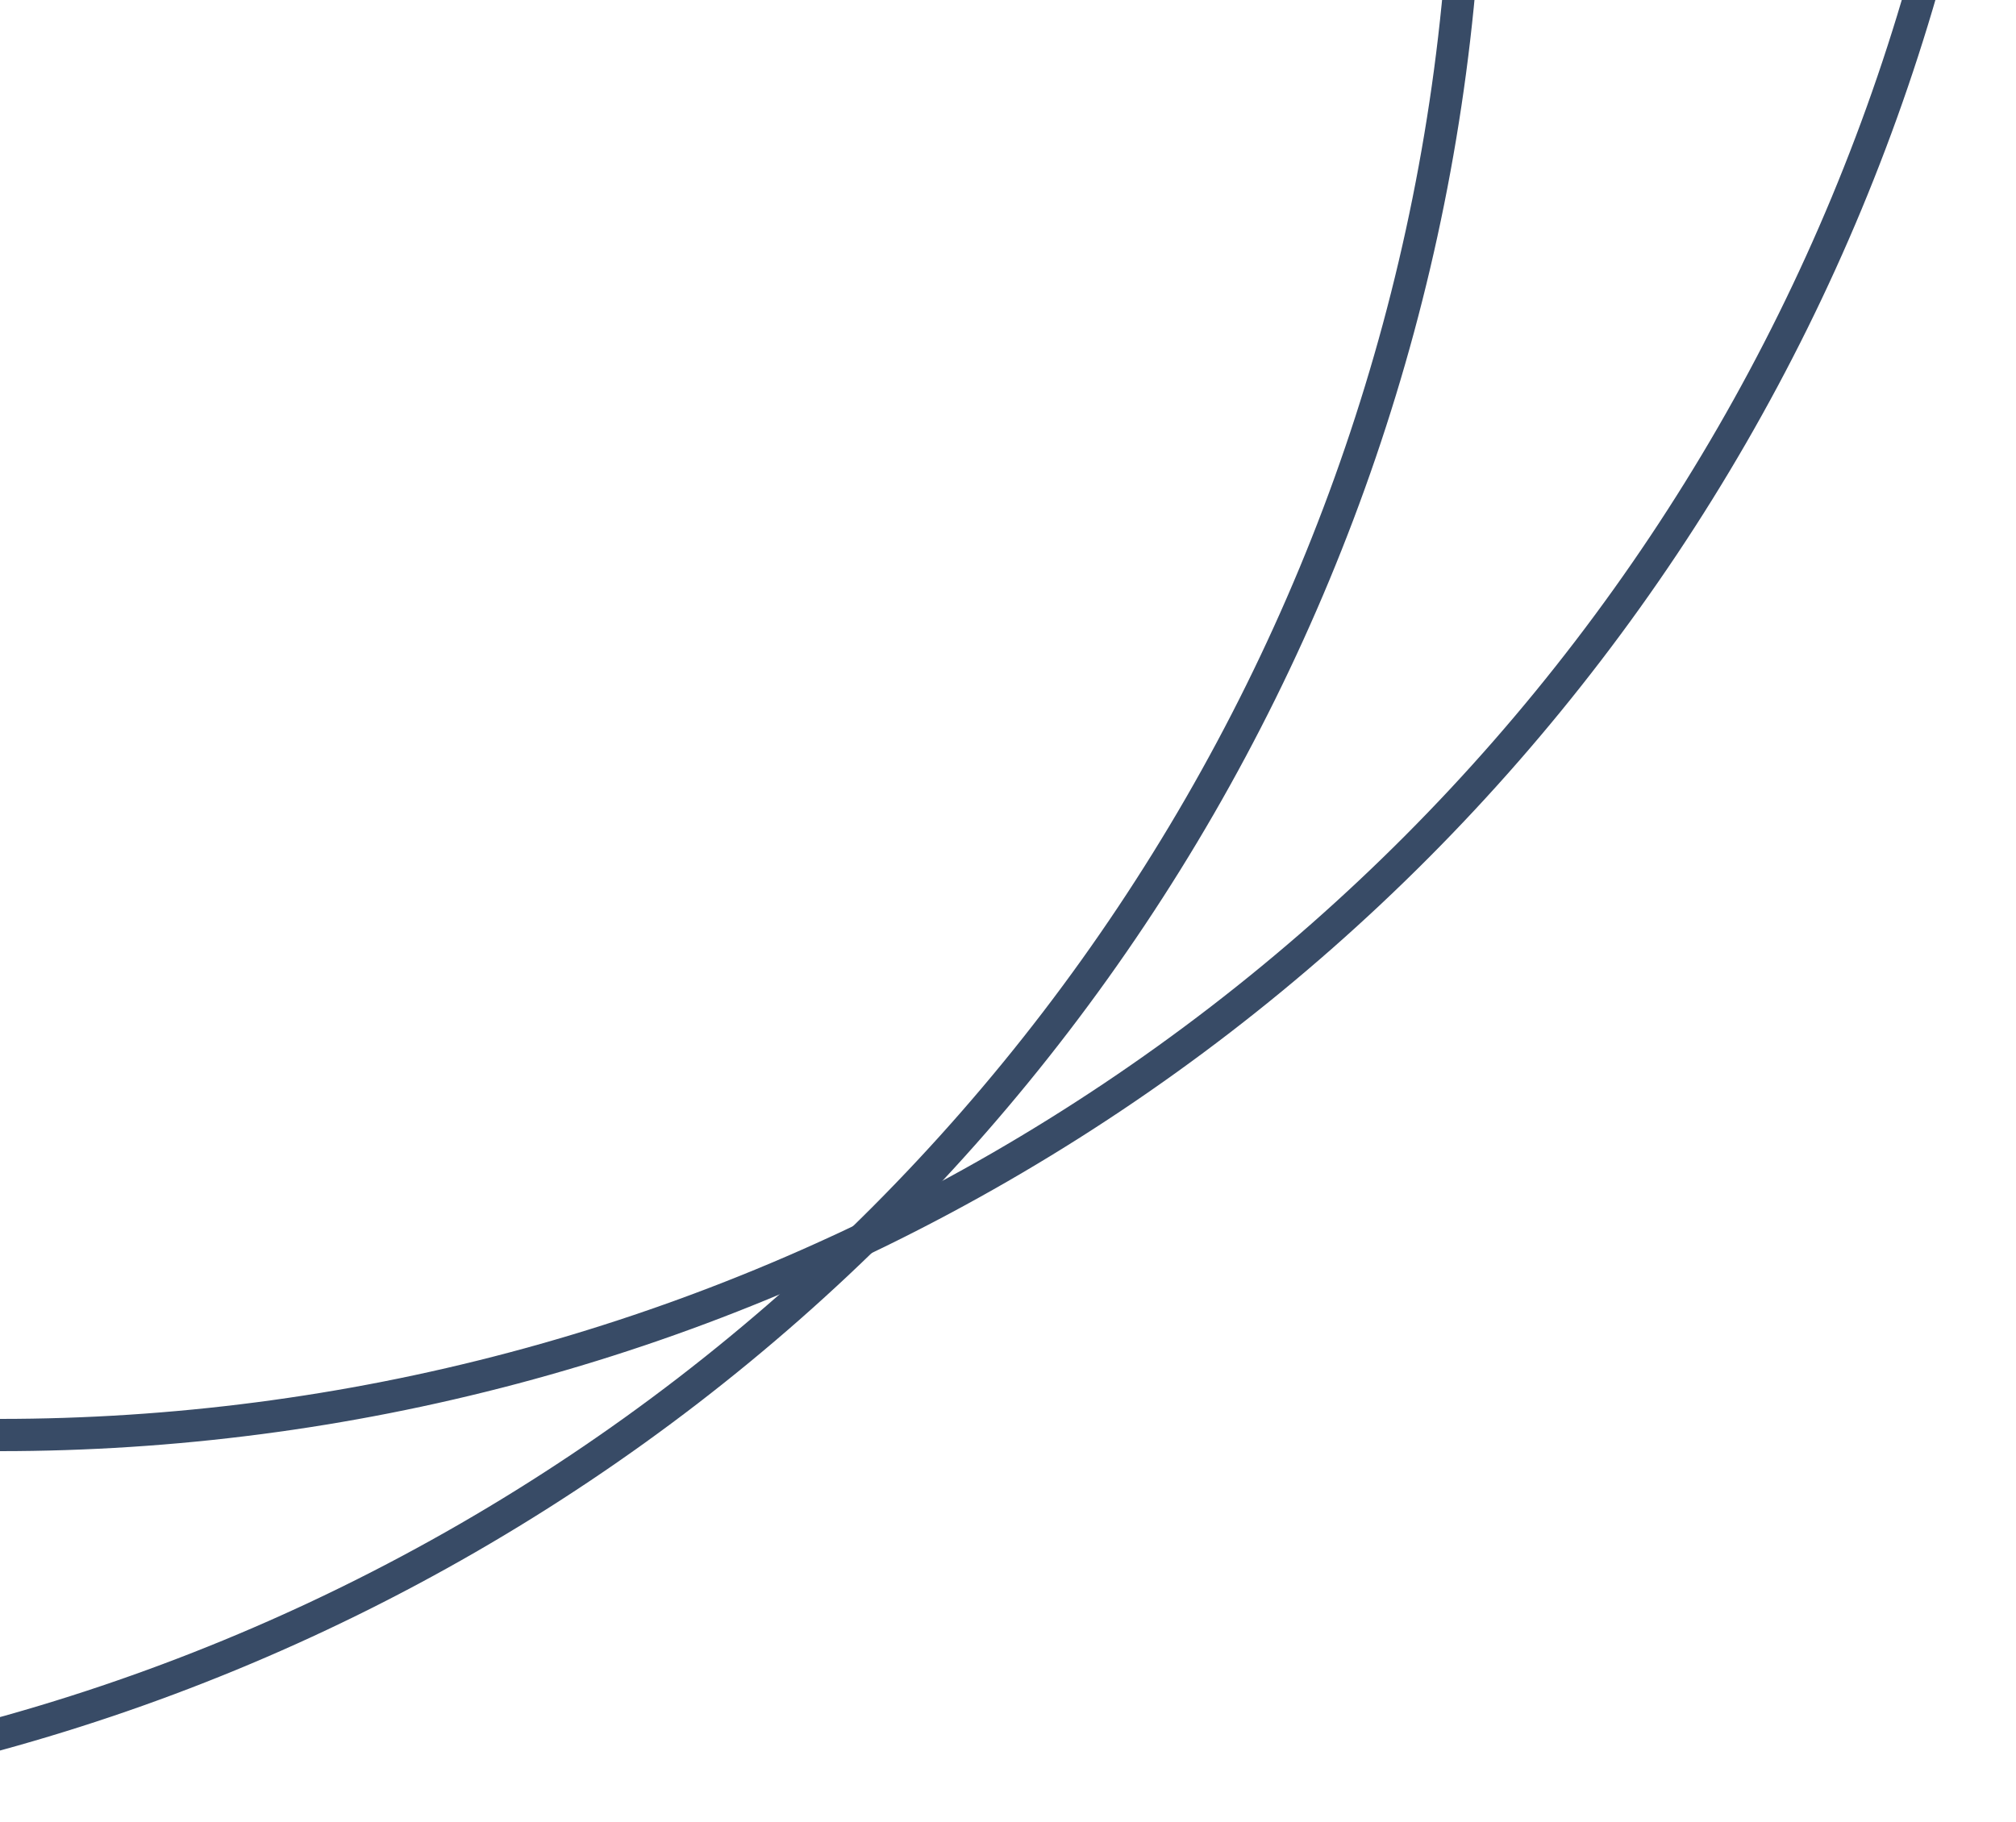
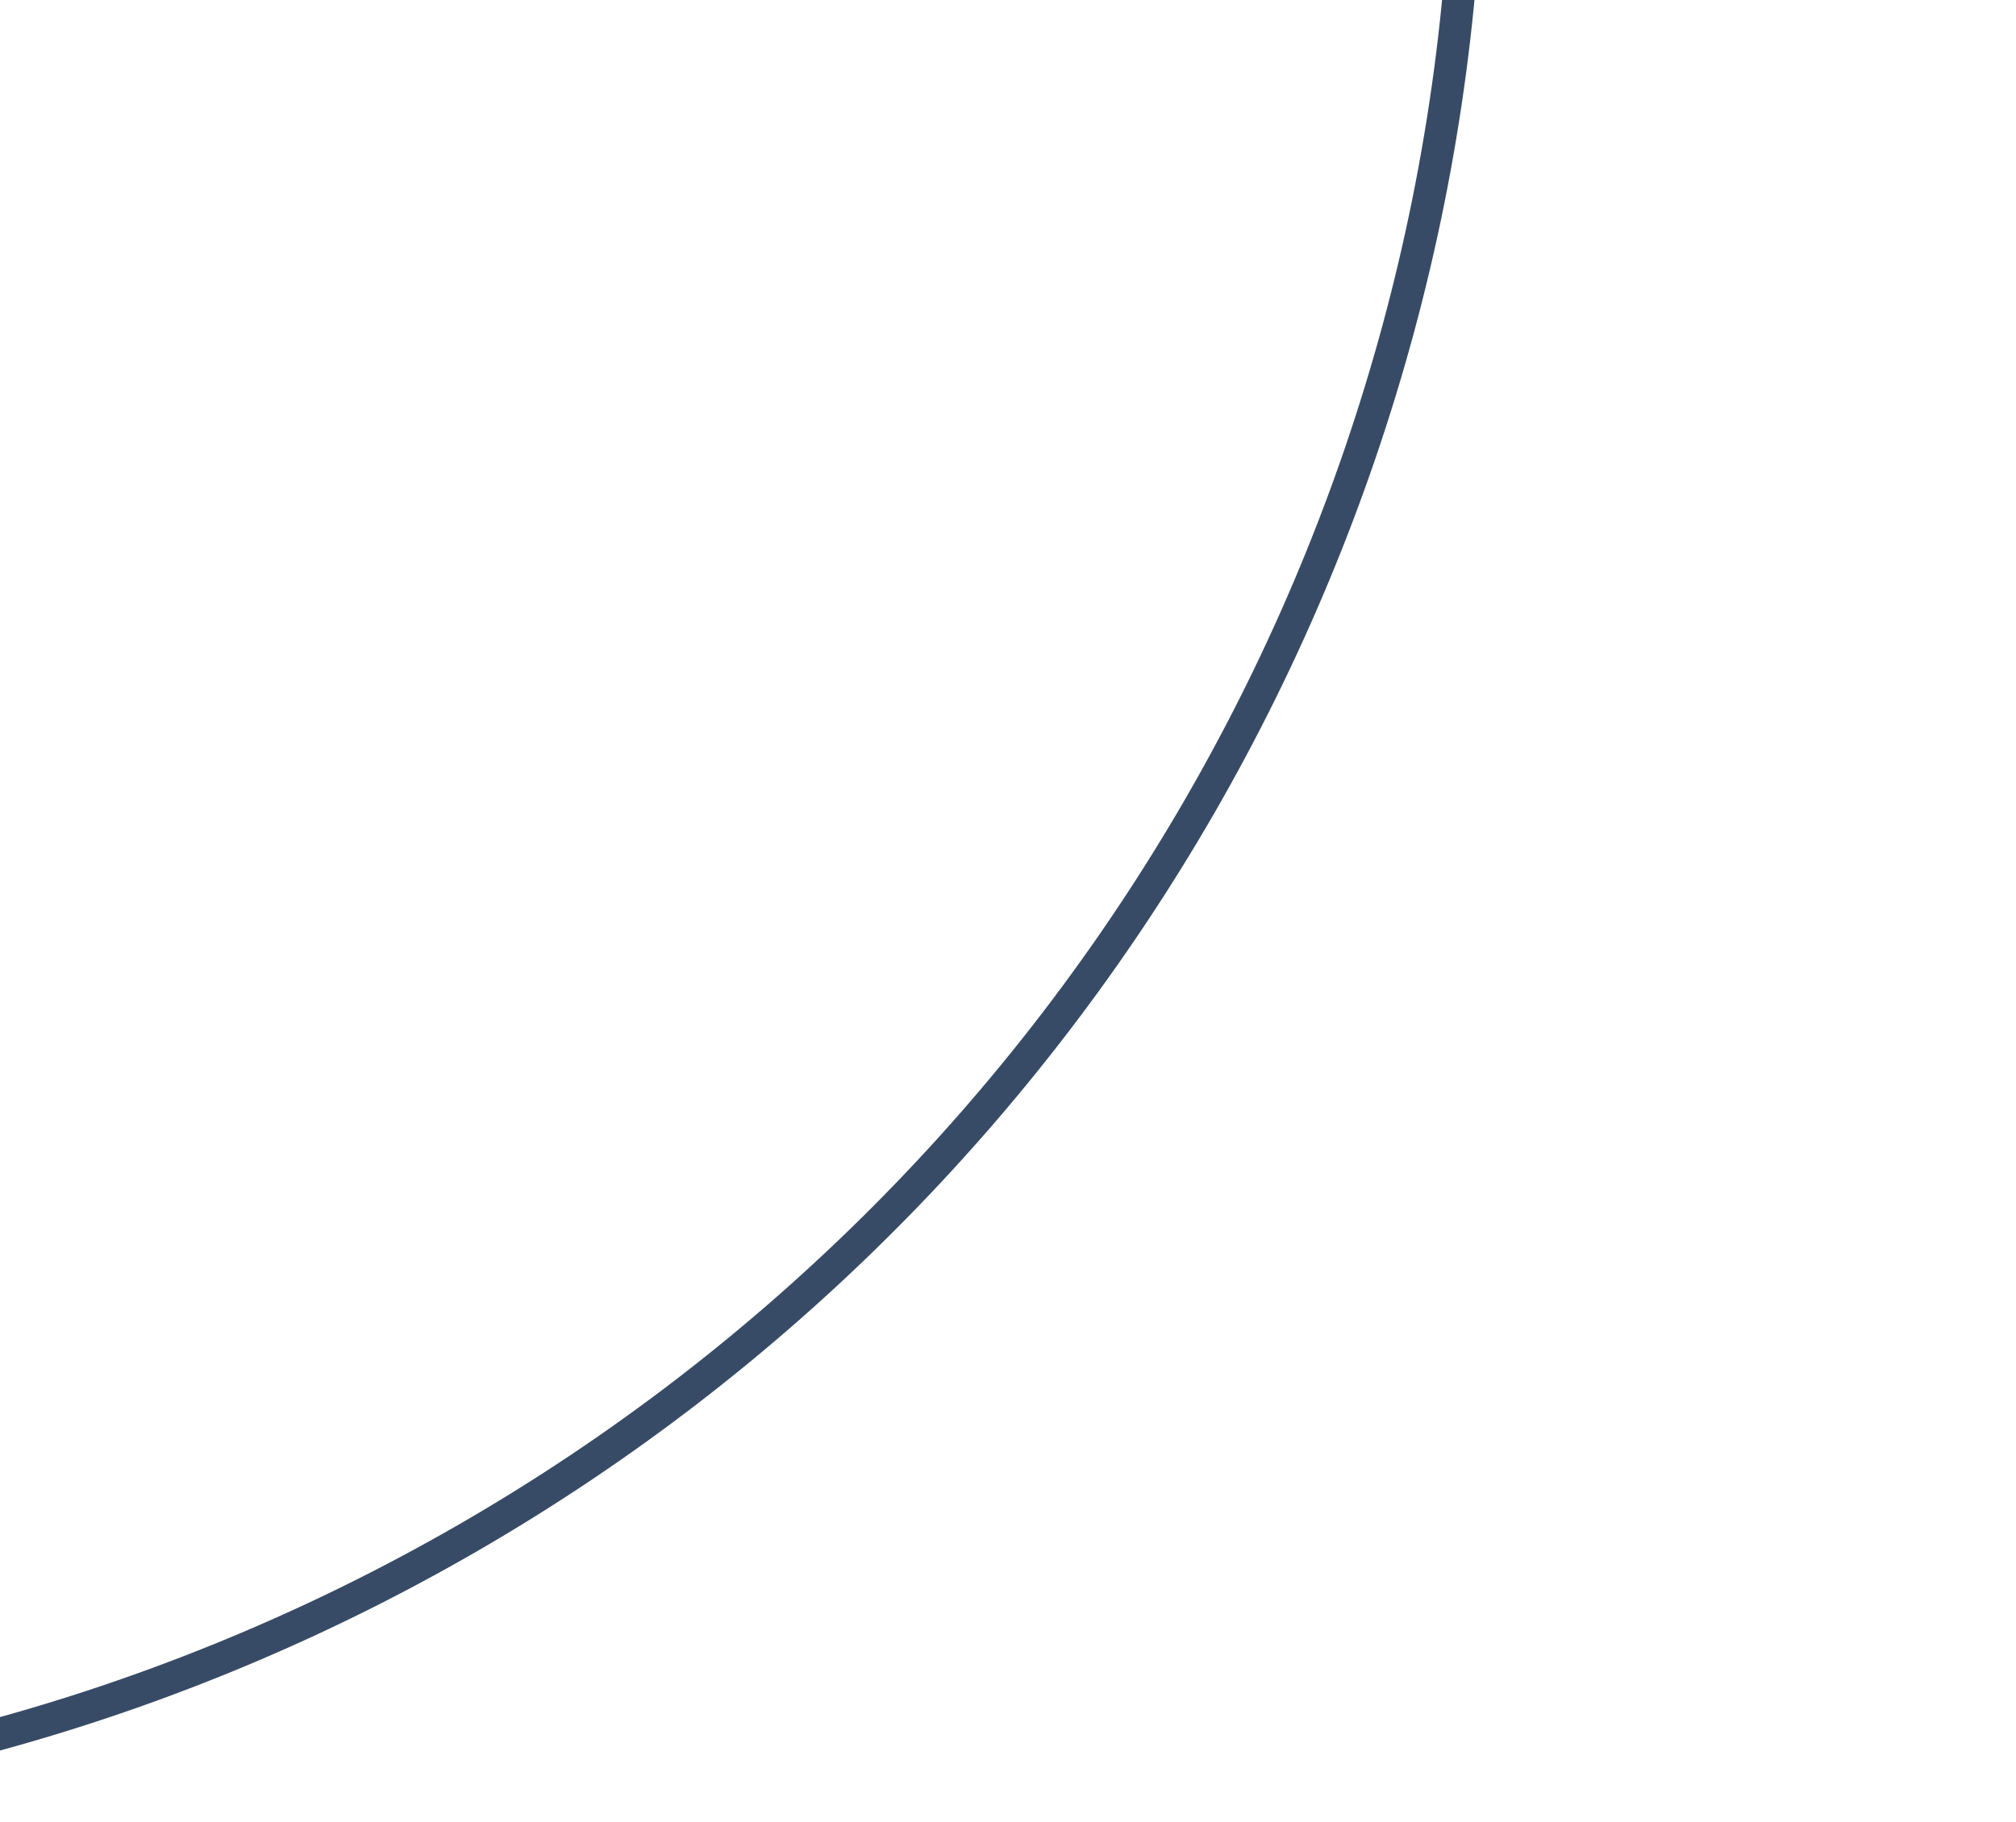
<svg xmlns="http://www.w3.org/2000/svg" width="125" height="113" viewBox="0 0 125 113" fill="none">
  <circle cx="-33" cy="-12" r="124" stroke="#384B66" stroke-width="2" />
-   <circle cy="-35" r="124" stroke="#384B66" stroke-width="2" />
</svg>